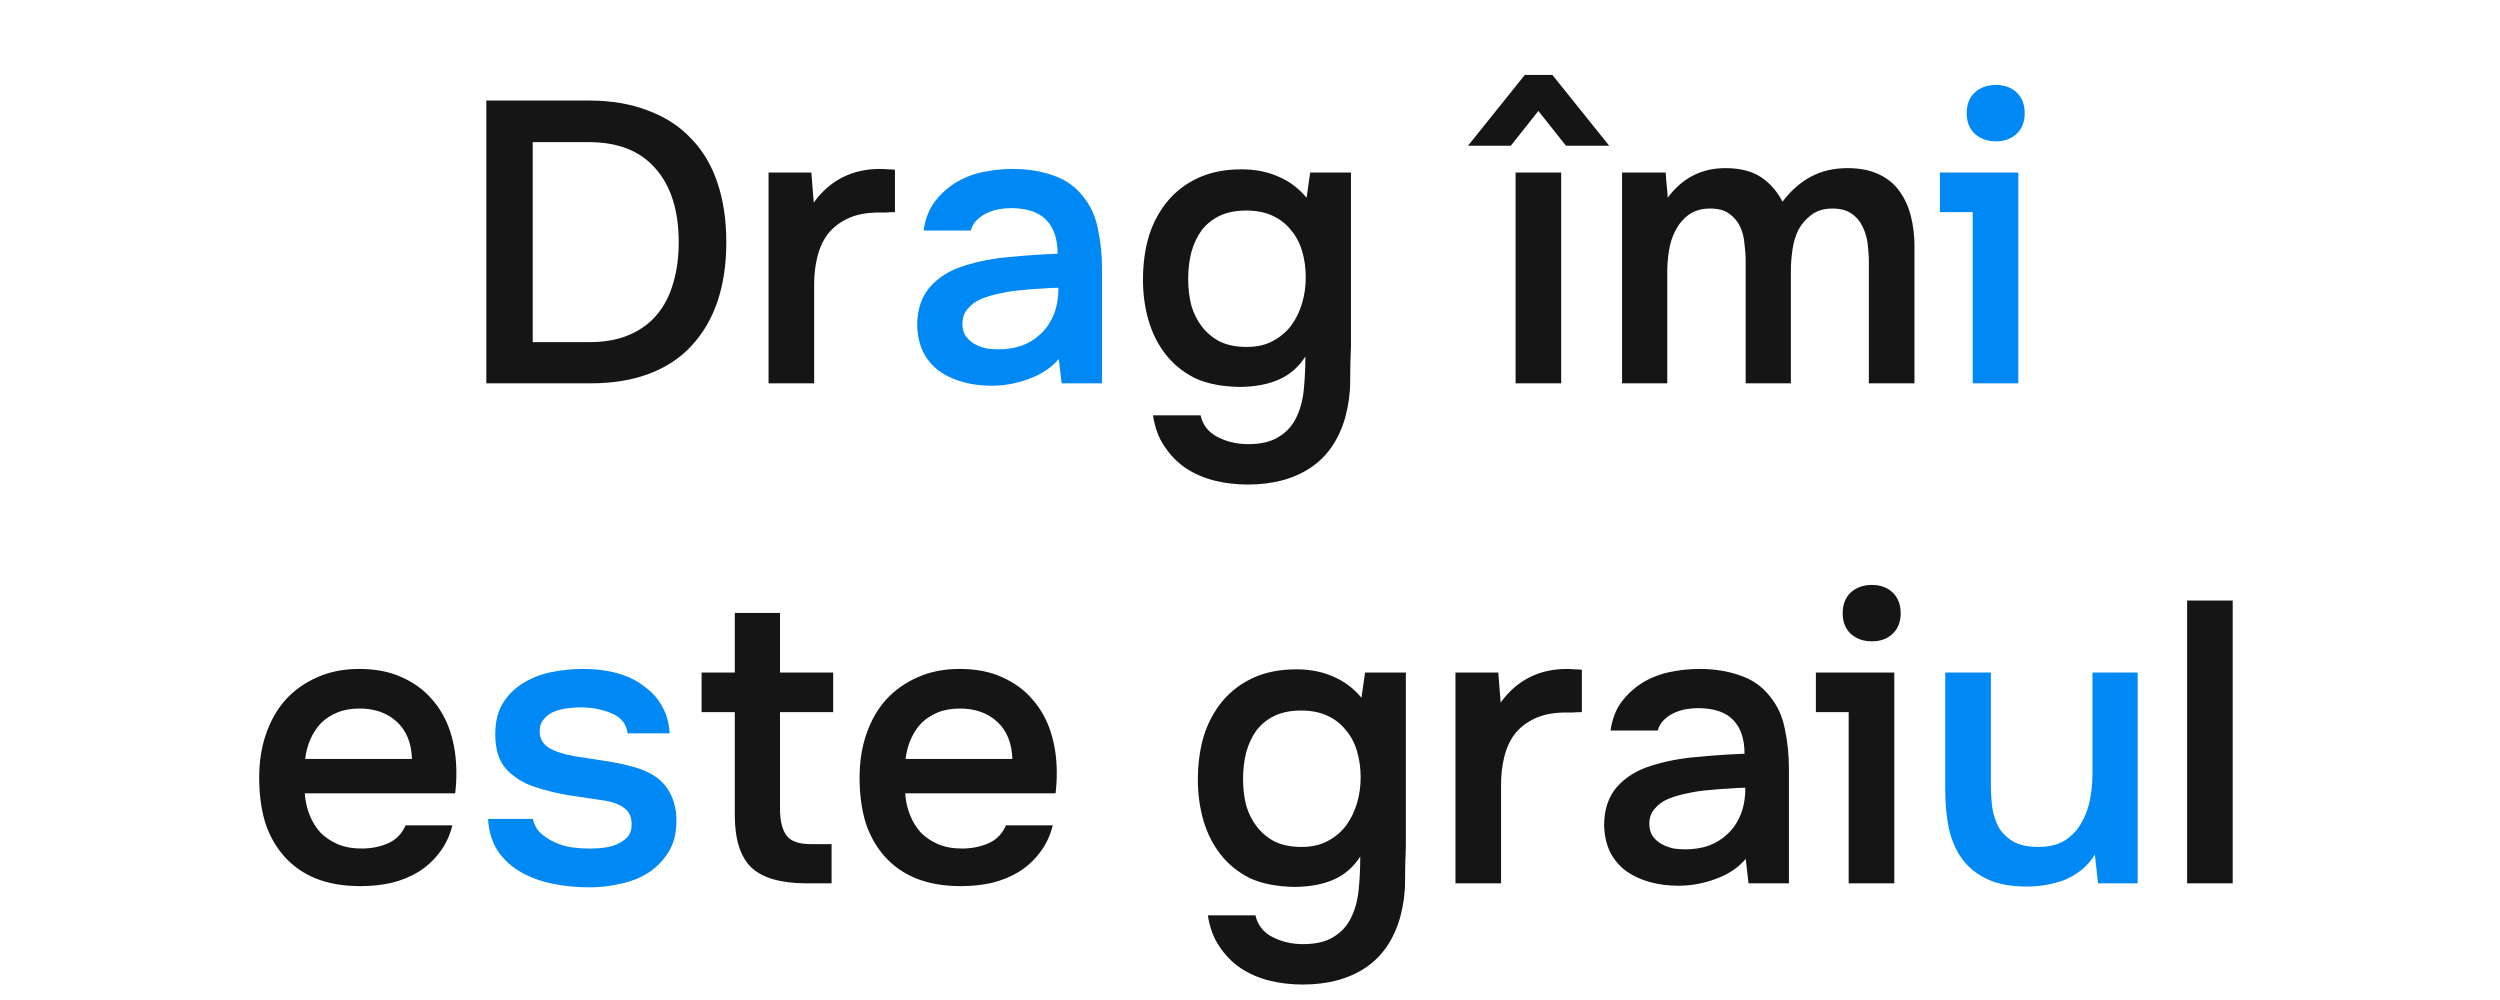
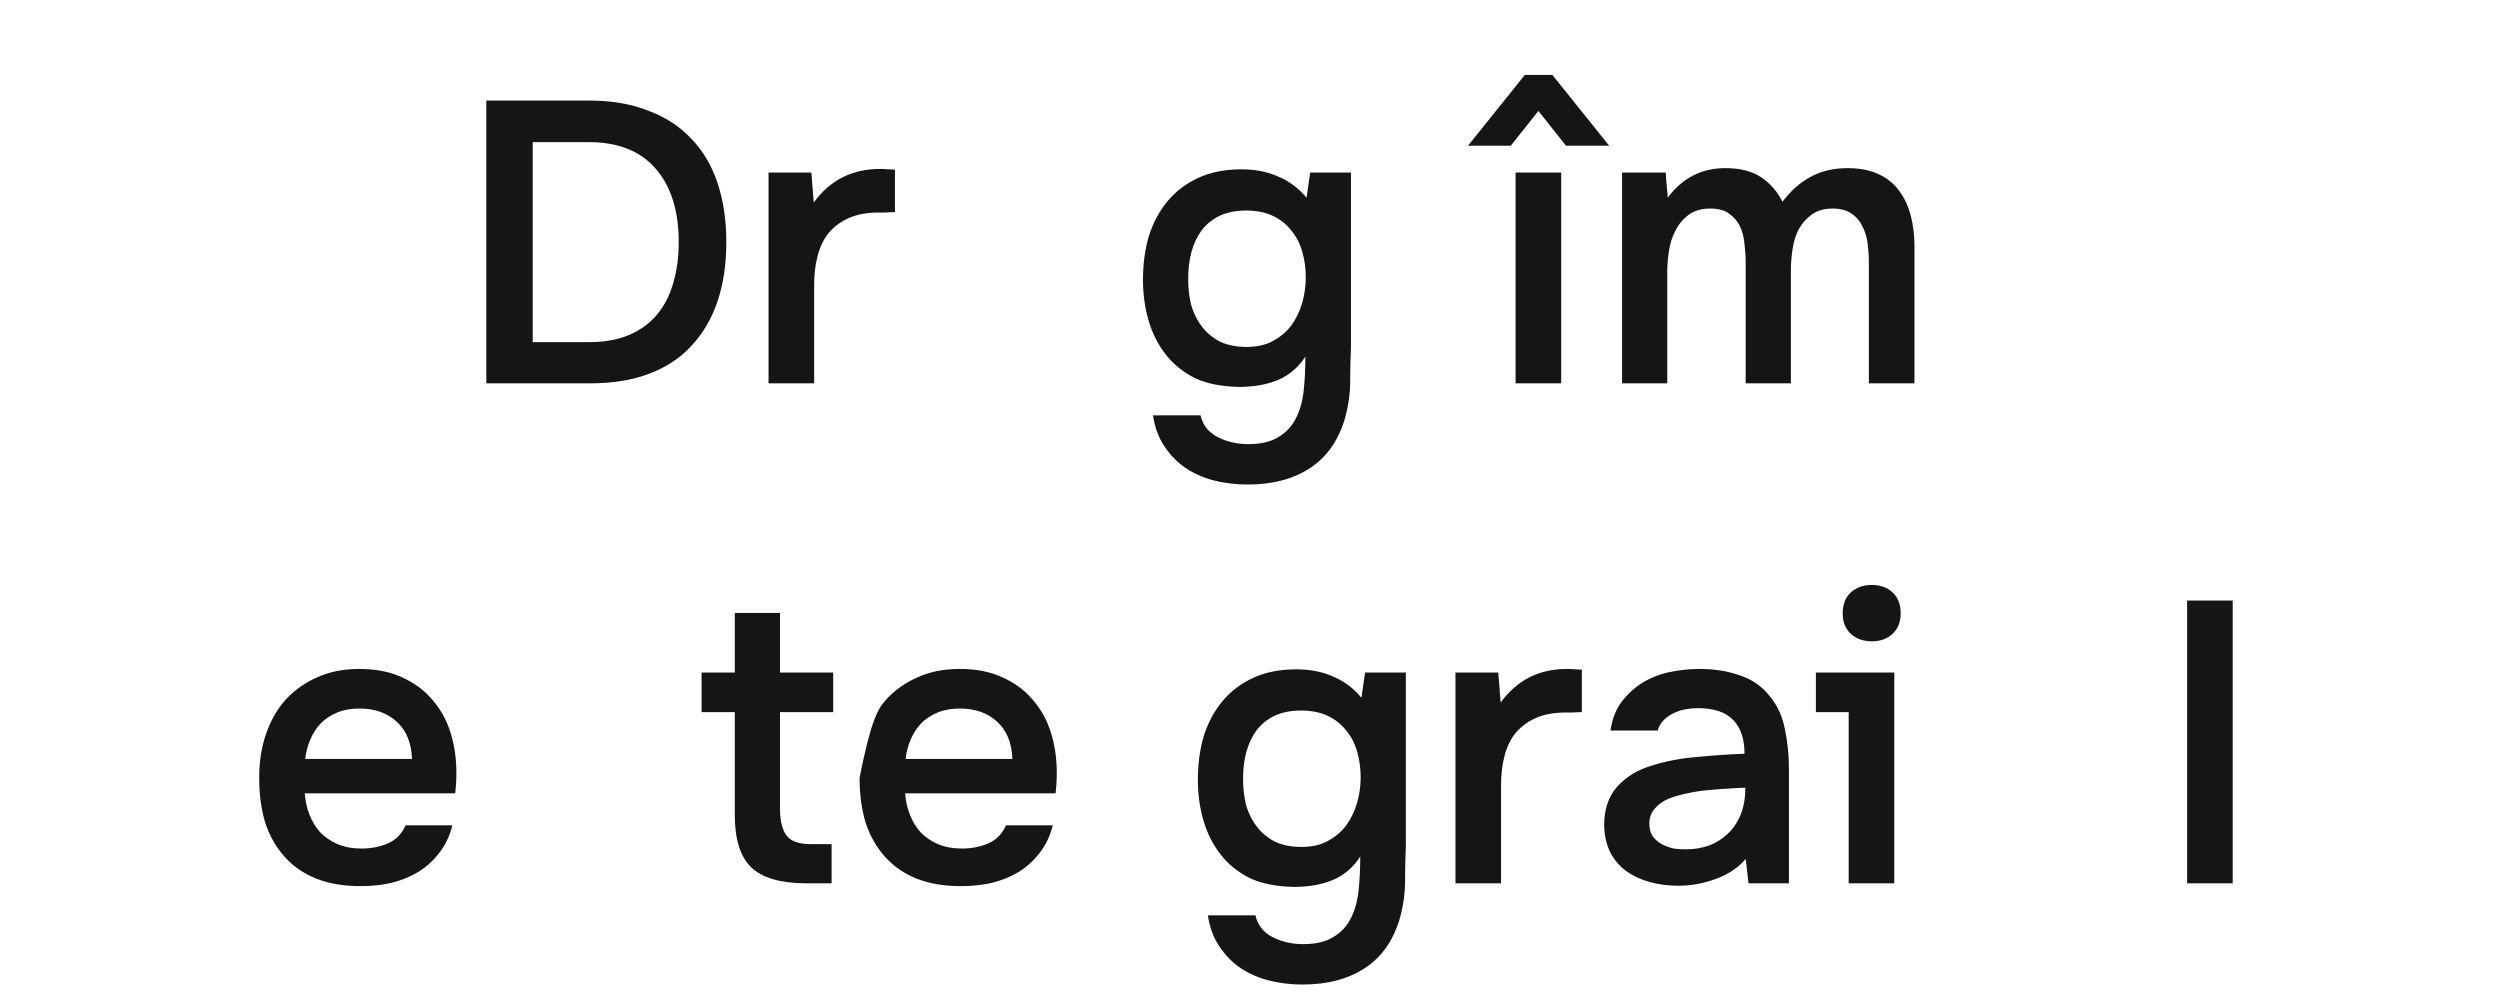
<svg xmlns="http://www.w3.org/2000/svg" width="300" height="120" viewBox="0 0 300 120" fill="none">
-   <path d="M58.358 12.064H70.646C73.334 12.064 75.702 12.464 77.75 13.264C79.83 14.032 81.558 15.152 82.934 16.624C84.342 18.064 85.398 19.84 86.102 21.952C86.806 24.064 87.158 26.432 87.158 29.056C87.158 31.712 86.806 34.08 86.102 36.16C85.398 38.24 84.358 40.016 82.982 41.488C81.638 42.96 79.942 44.08 77.894 44.848C75.878 45.616 73.526 46 70.838 46H58.358V12.064ZM63.926 17.056V41.056H70.694C72.55 41.056 74.15 40.768 75.494 40.192C76.838 39.616 77.942 38.816 78.806 37.792C79.702 36.736 80.358 35.472 80.774 34C81.222 32.528 81.446 30.88 81.446 29.056C81.446 25.28 80.518 22.336 78.662 20.224C76.838 18.112 74.166 17.056 70.646 17.056H63.926ZM92.226 46V20.704H97.362L97.65 24.304C99.602 21.616 102.258 20.272 105.618 20.272C105.938 20.272 106.242 20.288 106.53 20.32C106.85 20.32 107.138 20.336 107.394 20.368V25.456C107.01 25.456 106.626 25.472 106.242 25.504C105.89 25.504 105.538 25.504 105.186 25.504C103.778 25.536 102.594 25.792 101.634 26.272C100.706 26.72 99.938 27.328 99.33 28.096C98.754 28.864 98.338 29.776 98.082 30.832C97.826 31.856 97.698 32.96 97.698 34.144V46H92.226ZM162.117 41.536C162.053 42.944 162.021 44.352 162.021 45.76C162.021 47.168 161.829 48.592 161.445 50.032C160.677 52.752 159.285 54.784 157.269 56.128C155.253 57.472 152.741 58.144 149.733 58.144C148.325 58.144 146.981 57.984 145.701 57.664C144.453 57.344 143.317 56.848 142.293 56.176C141.301 55.504 140.453 54.64 139.749 53.584C139.045 52.56 138.581 51.312 138.357 49.84H144.069C144.325 50.992 144.997 51.856 146.085 52.432C147.205 53.008 148.437 53.296 149.781 53.296C151.317 53.296 152.533 53.008 153.429 52.432C154.357 51.888 155.061 51.12 155.541 50.128C156.021 49.168 156.325 48.048 156.453 46.768C156.581 45.52 156.645 44.192 156.645 42.784C155.845 44.032 154.805 44.944 153.525 45.52C152.277 46.096 150.709 46.4 148.821 46.432C146.645 46.4 144.837 46.048 143.397 45.376C141.989 44.672 140.821 43.728 139.893 42.544C138.965 41.36 138.277 40 137.829 38.464C137.381 36.928 137.157 35.296 137.157 33.568C137.157 31.648 137.397 29.888 137.877 28.288C138.389 26.688 139.141 25.296 140.133 24.112C141.125 22.928 142.357 22 143.829 21.328C145.301 20.656 147.013 20.32 148.965 20.32C150.629 20.32 152.101 20.608 153.381 21.184C154.693 21.728 155.829 22.576 156.789 23.728L157.221 20.704H162.117V41.536ZM149.541 25.264C148.325 25.264 147.269 25.472 146.373 25.888C145.509 26.304 144.789 26.88 144.213 27.616C143.669 28.352 143.253 29.232 142.965 30.256C142.709 31.248 142.581 32.32 142.581 33.472C142.581 34.624 142.709 35.696 142.965 36.688C143.253 37.648 143.685 38.496 144.261 39.232C144.837 39.968 145.557 40.56 146.421 41.008C147.317 41.424 148.373 41.632 149.589 41.632C150.837 41.632 151.893 41.392 152.757 40.912C153.653 40.432 154.389 39.808 154.965 39.04C155.541 38.24 155.973 37.344 156.261 36.352C156.549 35.36 156.693 34.336 156.693 33.28C156.693 32.192 156.549 31.152 156.261 30.16C155.973 29.168 155.525 28.32 154.917 27.616C154.341 26.88 153.605 26.304 152.709 25.888C151.813 25.472 150.757 25.264 149.541 25.264ZM186.287 8.992L193.103 17.488H187.919L184.607 13.312L181.295 17.488H176.159L182.975 8.992H186.287ZM187.343 46H181.871V20.704H187.343V46ZM199.88 20.704C199.912 20.96 199.928 21.216 199.928 21.472L200.072 22.96C200.104 23.216 200.12 23.472 200.12 23.728C201.88 21.36 204.184 20.176 207.032 20.176C208.824 20.176 210.264 20.544 211.352 21.28C212.44 22.016 213.288 22.992 213.896 24.208C214.888 22.896 216.008 21.904 217.256 21.232C218.536 20.528 220.024 20.176 221.72 20.176C223.16 20.176 224.392 20.416 225.416 20.896C226.472 21.376 227.304 22.048 227.912 22.912C228.552 23.776 229.016 24.784 229.304 25.936C229.592 27.056 229.736 28.256 229.736 29.536V46H224.264V31.552C224.264 30.784 224.216 30.016 224.12 29.248C224.024 28.48 223.816 27.792 223.496 27.184C223.208 26.544 222.776 26.032 222.2 25.648C221.624 25.232 220.856 25.024 219.896 25.024C218.872 25.024 218.024 25.28 217.352 25.792C216.712 26.272 216.2 26.864 215.816 27.568C215.464 28.272 215.224 29.072 215.096 29.968C214.968 30.832 214.904 31.696 214.904 32.56V46H209.48V31.456C209.48 30.72 209.432 29.984 209.336 29.248C209.272 28.48 209.096 27.792 208.808 27.184C208.52 26.576 208.088 26.064 207.512 25.648C206.968 25.232 206.2 25.024 205.208 25.024C204.184 25.024 203.32 25.28 202.616 25.792C201.944 26.304 201.416 26.944 201.032 27.712C200.648 28.448 200.392 29.264 200.264 30.16C200.136 31.024 200.072 31.824 200.072 32.56V46H194.648V20.704H199.88ZM36.574 95.2C36.638 96.128 36.83 96.992 37.15 97.792C37.47 98.592 37.902 99.296 38.446 99.904C39.022 100.48 39.71 100.944 40.51 101.296C41.342 101.648 42.302 101.824 43.39 101.824C44.542 101.824 45.598 101.616 46.558 101.2C47.518 100.784 48.222 100.064 48.67 99.04H54.286C53.966 100.32 53.438 101.424 52.702 102.352C51.998 103.28 51.15 104.048 50.158 104.656C49.198 105.232 48.126 105.664 46.942 105.952C45.79 106.208 44.558 106.336 43.246 106.336C41.23 106.336 39.454 106.032 37.918 105.424C36.414 104.816 35.15 103.936 34.126 102.784C33.102 101.632 32.334 100.272 31.822 98.704C31.342 97.104 31.102 95.312 31.102 93.328C31.102 91.408 31.374 89.664 31.918 88.096C32.462 86.496 33.246 85.12 34.27 83.968C35.326 82.816 36.59 81.92 38.062 81.28C39.534 80.608 41.214 80.272 43.102 80.272C45.086 80.272 46.798 80.608 48.238 81.28C49.678 81.92 50.878 82.8 51.838 83.92C52.83 85.04 53.566 86.352 54.046 87.856C54.526 89.36 54.766 90.992 54.766 92.752C54.766 93.584 54.718 94.4 54.622 95.2H36.574ZM49.438 91.072C49.374 89.152 48.766 87.664 47.614 86.608C46.462 85.552 44.974 85.024 43.15 85.024C42.126 85.024 41.23 85.184 40.462 85.504C39.694 85.824 39.038 86.256 38.494 86.8C37.982 87.344 37.566 87.984 37.246 88.72C36.926 89.456 36.718 90.24 36.622 91.072H49.438ZM93.599 80.704H99.983V85.456H93.599V97.024C93.599 98.464 93.855 99.536 94.367 100.24C94.879 100.944 95.855 101.296 97.295 101.296H99.791V106H96.815C93.711 106 91.487 105.36 90.143 104.08C88.831 102.8 88.175 100.704 88.175 97.792V85.456H84.191V80.704H88.175V73.552H93.599V80.704ZM108.621 95.2C108.685 96.128 108.877 96.992 109.197 97.792C109.517 98.592 109.949 99.296 110.493 99.904C111.069 100.48 111.757 100.944 112.557 101.296C113.389 101.648 114.349 101.824 115.437 101.824C116.589 101.824 117.645 101.616 118.605 101.2C119.565 100.784 120.269 100.064 120.717 99.04H126.333C126.013 100.32 125.485 101.424 124.749 102.352C124.045 103.28 123.197 104.048 122.205 104.656C121.245 105.232 120.173 105.664 118.989 105.952C117.837 106.208 116.605 106.336 115.293 106.336C113.277 106.336 111.501 106.032 109.965 105.424C108.461 104.816 107.197 103.936 106.173 102.784C105.149 101.632 104.381 100.272 103.869 98.704C103.389 97.104 103.149 95.312 103.149 93.328C103.149 91.408 103.421 89.664 103.965 88.096C104.509 86.496 105.293 85.12 106.317 83.968C107.373 82.816 108.637 81.92 110.109 81.28C111.581 80.608 113.261 80.272 115.149 80.272C117.133 80.272 118.845 80.608 120.285 81.28C121.725 81.92 122.925 82.8 123.885 83.92C124.877 85.04 125.613 86.352 126.093 87.856C126.573 89.36 126.813 90.992 126.813 92.752C126.813 93.584 126.765 94.4 126.669 95.2H108.621ZM121.485 91.072C121.421 89.152 120.813 87.664 119.661 86.608C118.509 85.552 117.021 85.024 115.197 85.024C114.173 85.024 113.277 85.184 112.509 85.504C111.741 85.824 111.085 86.256 110.541 86.8C110.029 87.344 109.613 87.984 109.293 88.72C108.973 89.456 108.765 90.24 108.669 91.072H121.485ZM168.703 101.536C168.639 102.944 168.607 104.352 168.607 105.76C168.607 107.168 168.415 108.592 168.031 110.032C167.263 112.752 165.871 114.784 163.855 116.128C161.839 117.472 159.327 118.144 156.319 118.144C154.911 118.144 153.567 117.984 152.287 117.664C151.039 117.344 149.903 116.848 148.879 116.176C147.887 115.504 147.039 114.64 146.335 113.584C145.631 112.56 145.167 111.312 144.943 109.84H150.655C150.911 110.992 151.583 111.856 152.671 112.432C153.791 113.008 155.023 113.296 156.367 113.296C157.903 113.296 159.119 113.008 160.015 112.432C160.943 111.888 161.647 111.12 162.127 110.128C162.607 109.168 162.911 108.048 163.039 106.768C163.167 105.52 163.231 104.192 163.231 102.784C162.431 104.032 161.391 104.944 160.111 105.52C158.863 106.096 157.295 106.4 155.407 106.432C153.231 106.4 151.423 106.048 149.983 105.376C148.575 104.672 147.407 103.728 146.479 102.544C145.551 101.36 144.863 100 144.415 98.464C143.967 96.928 143.743 95.296 143.743 93.568C143.743 91.648 143.983 89.888 144.463 88.288C144.975 86.688 145.727 85.296 146.719 84.112C147.711 82.928 148.943 82 150.415 81.328C151.887 80.656 153.599 80.32 155.551 80.32C157.215 80.32 158.687 80.608 159.967 81.184C161.279 81.728 162.415 82.576 163.375 83.728L163.807 80.704H168.703V101.536ZM156.127 85.264C154.911 85.264 153.855 85.472 152.959 85.888C152.095 86.304 151.375 86.88 150.799 87.616C150.255 88.352 149.839 89.232 149.551 90.256C149.295 91.248 149.167 92.32 149.167 93.472C149.167 94.624 149.295 95.696 149.551 96.688C149.839 97.648 150.271 98.496 150.847 99.232C151.423 99.968 152.143 100.56 153.007 101.008C153.903 101.424 154.959 101.632 156.175 101.632C157.423 101.632 158.479 101.392 159.343 100.912C160.239 100.432 160.975 99.808 161.551 99.04C162.127 98.24 162.559 97.344 162.847 96.352C163.135 95.36 163.279 94.336 163.279 93.28C163.279 92.192 163.135 91.152 162.847 90.16C162.559 89.168 162.111 88.32 161.503 87.616C160.927 86.88 160.191 86.304 159.295 85.888C158.399 85.472 157.343 85.264 156.127 85.264ZM174.656 106V80.704H179.792L180.08 84.304C182.032 81.616 184.688 80.272 188.048 80.272C188.368 80.272 188.672 80.288 188.96 80.32C189.28 80.32 189.568 80.336 189.824 80.368V85.456C189.44 85.456 189.056 85.472 188.672 85.504C188.32 85.504 187.968 85.504 187.616 85.504C186.208 85.536 185.024 85.792 184.064 86.272C183.136 86.72 182.368 87.328 181.76 88.096C181.184 88.864 180.768 89.776 180.512 90.832C180.256 91.856 180.128 92.96 180.128 94.144V106H174.656ZM209.487 103.072C208.591 104.128 207.391 104.928 205.887 105.472C204.415 106.016 202.927 106.288 201.423 106.288C200.207 106.288 199.071 106.144 198.015 105.856C196.959 105.568 196.015 105.136 195.183 104.56C194.351 103.952 193.695 103.184 193.215 102.256C192.767 101.328 192.527 100.256 192.495 99.04C192.495 97.152 193.007 95.616 194.031 94.432C195.087 93.248 196.463 92.4 198.159 91.888C199.855 91.344 201.695 90.992 203.679 90.832C205.663 90.64 207.551 90.512 209.343 90.448C209.343 88.688 208.895 87.344 207.999 86.416C207.103 85.456 205.679 84.976 203.727 84.976C203.247 84.976 202.751 85.024 202.239 85.12C201.727 85.216 201.247 85.376 200.799 85.6C200.383 85.792 199.999 86.064 199.647 86.416C199.295 86.768 199.055 87.184 198.927 87.664H193.263C193.455 86.32 193.887 85.184 194.559 84.256C195.263 83.328 196.095 82.56 197.055 81.952C198.047 81.344 199.135 80.912 200.319 80.656C201.535 80.4 202.751 80.272 203.967 80.272C205.727 80.272 207.327 80.528 208.767 81.04C210.239 81.52 211.439 82.352 212.367 83.536C213.295 84.656 213.903 85.984 214.191 87.52C214.511 89.024 214.671 90.608 214.671 92.272V106H209.823L209.487 103.072ZM197.919 98.848C197.919 99.456 198.063 99.968 198.351 100.384C198.671 100.8 199.055 101.12 199.503 101.344C199.951 101.568 200.399 101.728 200.847 101.824C201.295 101.888 201.775 101.92 202.287 101.92C203.247 101.92 204.159 101.776 205.023 101.488C205.887 101.168 206.639 100.704 207.279 100.096C207.951 99.488 208.479 98.72 208.863 97.792C209.247 96.864 209.439 95.776 209.439 94.528C208.927 94.528 208.287 94.56 207.519 94.624C206.751 94.656 205.919 94.72 205.023 94.816C204.159 94.88 203.311 95.008 202.479 95.2C201.647 95.36 200.879 95.584 200.175 95.872C199.503 96.16 198.959 96.56 198.543 97.072C198.127 97.552 197.919 98.144 197.919 98.848ZM224.626 70.192C225.65 70.192 226.482 70.496 227.122 71.104C227.762 71.712 228.082 72.544 228.082 73.6C228.082 74.624 227.762 75.44 227.122 76.048C226.482 76.656 225.65 76.96 224.626 76.96C223.602 76.96 222.754 76.656 222.082 76.048C221.442 75.44 221.122 74.624 221.122 73.6C221.122 72.544 221.442 71.712 222.082 71.104C222.754 70.496 223.602 70.192 224.626 70.192ZM221.842 106V85.456H217.906V80.704H227.314V106H221.842ZM262.453 106V72.064H267.925V106H262.453Z" fill="#151515" />
-   <path d="M127.057 43.072C126.161 44.128 124.961 44.928 123.457 45.472C121.985 46.016 120.497 46.288 118.993 46.288C117.777 46.288 116.641 46.144 115.585 45.856C114.529 45.568 113.585 45.136 112.753 44.56C111.921 43.952 111.265 43.184 110.785 42.256C110.337 41.328 110.097 40.256 110.065 39.04C110.065 37.152 110.577 35.616 111.601 34.432C112.657 33.248 114.033 32.4 115.729 31.888C117.425 31.344 119.265 30.992 121.249 30.832C123.233 30.64 125.121 30.512 126.913 30.448C126.913 28.688 126.465 27.344 125.569 26.416C124.673 25.456 123.249 24.976 121.297 24.976C120.817 24.976 120.321 25.024 119.809 25.12C119.297 25.216 118.817 25.376 118.369 25.6C117.953 25.792 117.569 26.064 117.217 26.416C116.865 26.768 116.625 27.184 116.497 27.664H110.833C111.025 26.32 111.457 25.184 112.129 24.256C112.833 23.328 113.665 22.56 114.625 21.952C115.617 21.344 116.705 20.912 117.889 20.656C119.105 20.4 120.321 20.272 121.537 20.272C123.297 20.272 124.897 20.528 126.337 21.04C127.809 21.52 129.009 22.352 129.937 23.536C130.865 24.656 131.473 25.984 131.761 27.52C132.081 29.024 132.241 30.608 132.241 32.272V46H127.393L127.057 43.072ZM115.489 38.848C115.489 39.456 115.633 39.968 115.921 40.384C116.241 40.8 116.625 41.12 117.073 41.344C117.521 41.568 117.969 41.728 118.417 41.824C118.865 41.888 119.345 41.92 119.857 41.92C120.817 41.92 121.729 41.776 122.593 41.488C123.457 41.168 124.209 40.704 124.849 40.096C125.521 39.488 126.049 38.72 126.433 37.792C126.817 36.864 127.009 35.776 127.009 34.528C126.497 34.528 125.857 34.56 125.089 34.624C124.321 34.656 123.489 34.72 122.593 34.816C121.729 34.88 120.881 35.008 120.049 35.2C119.217 35.36 118.449 35.584 117.745 35.872C117.073 36.16 116.529 36.56 116.113 37.072C115.697 37.552 115.489 38.144 115.489 38.848ZM239.509 10.192C240.533 10.192 241.365 10.496 242.005 11.104C242.645 11.712 242.965 12.544 242.965 13.6C242.965 14.624 242.645 15.44 242.005 16.048C241.365 16.656 240.533 16.96 239.509 16.96C238.485 16.96 237.637 16.656 236.965 16.048C236.325 15.44 236.005 14.624 236.005 13.6C236.005 12.544 236.325 11.712 236.965 11.104C237.637 10.496 238.485 10.192 239.509 10.192ZM236.725 46V25.456H232.789V20.704H242.197V46H236.725ZM69.798 84.88C69.318 84.88 68.79 84.912 68.214 84.976C67.638 85.04 67.094 85.168 66.582 85.36C66.07 85.552 65.638 85.856 65.286 86.272C64.934 86.656 64.758 87.136 64.758 87.712C64.758 88.608 65.126 89.28 65.862 89.728C66.598 90.176 67.606 90.512 68.886 90.736C70.198 90.928 71.542 91.136 72.918 91.36C74.326 91.584 75.574 91.872 76.662 92.224C78.262 92.768 79.414 93.584 80.118 94.672C80.822 95.76 81.174 97.024 81.174 98.464C81.174 99.968 80.854 101.232 80.214 102.256C79.574 103.28 78.758 104.112 77.766 104.752C76.806 105.36 75.702 105.792 74.454 106.048C73.238 106.336 72.006 106.48 70.758 106.48C69.158 106.48 67.686 106.336 66.342 106.048C64.998 105.792 63.75 105.344 62.598 104.704C61.446 104.064 60.502 103.216 59.766 102.16C59.062 101.104 58.662 99.808 58.566 98.272H63.942C64.102 98.976 64.422 99.552 64.902 100C65.414 100.448 65.99 100.816 66.63 101.104C67.27 101.392 67.926 101.584 68.598 101.68C69.302 101.776 69.958 101.824 70.566 101.824C70.694 101.824 70.806 101.824 70.902 101.824C72.182 101.824 73.206 101.664 73.974 101.344C74.486 101.12 74.918 100.832 75.27 100.48C75.622 100.096 75.798 99.584 75.798 98.944C75.798 98.08 75.526 97.44 74.982 97.024C74.47 96.608 73.75 96.304 72.822 96.112C71.382 95.888 69.878 95.664 68.31 95.44C66.774 95.184 65.35 94.832 64.038 94.384C62.726 93.936 61.622 93.232 60.726 92.272C59.862 91.28 59.43 89.888 59.43 88.096C59.43 86.624 59.734 85.392 60.342 84.4C60.95 83.408 61.75 82.608 62.742 82C63.766 81.36 64.902 80.912 66.15 80.656C67.43 80.4 68.71 80.272 69.99 80.272C71.494 80.272 72.87 80.448 74.118 80.8C75.366 81.152 76.438 81.68 77.334 82.384C78.262 83.056 78.982 83.872 79.494 84.832C80.006 85.76 80.294 86.816 80.358 88H75.318C75.158 86.88 74.55 86.096 73.494 85.648C72.438 85.168 71.206 84.912 69.798 84.88ZM256.519 80.704V106H251.767L251.383 102.544C250.551 103.92 249.319 104.944 247.687 105.616C246.279 106.128 244.791 106.384 243.223 106.384C241.335 106.384 239.767 106.096 238.519 105.52C237.271 104.944 236.263 104.144 235.495 103.12C234.727 102.064 234.183 100.832 233.863 99.424C233.575 97.984 233.431 96.432 233.431 94.768V80.704H238.903V93.904C238.903 94.864 238.951 95.808 239.047 96.736C239.175 97.664 239.431 98.496 239.815 99.232C240.231 99.936 240.807 100.512 241.543 100.96C242.311 101.408 243.335 101.632 244.615 101.632C245.831 101.632 246.855 101.392 247.687 100.912C248.519 100.4 249.175 99.744 249.655 98.944C250.167 98.112 250.535 97.184 250.759 96.16C250.983 95.104 251.095 94 251.095 92.848V80.704H256.519Z" fill="#0088F4" />
+   <path d="M58.358 12.064H70.646C73.334 12.064 75.702 12.464 77.75 13.264C79.83 14.032 81.558 15.152 82.934 16.624C84.342 18.064 85.398 19.84 86.102 21.952C86.806 24.064 87.158 26.432 87.158 29.056C87.158 31.712 86.806 34.08 86.102 36.16C85.398 38.24 84.358 40.016 82.982 41.488C81.638 42.96 79.942 44.08 77.894 44.848C75.878 45.616 73.526 46 70.838 46H58.358V12.064ZM63.926 17.056V41.056H70.694C72.55 41.056 74.15 40.768 75.494 40.192C76.838 39.616 77.942 38.816 78.806 37.792C79.702 36.736 80.358 35.472 80.774 34C81.222 32.528 81.446 30.88 81.446 29.056C81.446 25.28 80.518 22.336 78.662 20.224C76.838 18.112 74.166 17.056 70.646 17.056H63.926ZM92.226 46V20.704H97.362L97.65 24.304C99.602 21.616 102.258 20.272 105.618 20.272C105.938 20.272 106.242 20.288 106.53 20.32C106.85 20.32 107.138 20.336 107.394 20.368V25.456C107.01 25.456 106.626 25.472 106.242 25.504C105.89 25.504 105.538 25.504 105.186 25.504C103.778 25.536 102.594 25.792 101.634 26.272C100.706 26.72 99.938 27.328 99.33 28.096C98.754 28.864 98.338 29.776 98.082 30.832C97.826 31.856 97.698 32.96 97.698 34.144V46H92.226ZM162.117 41.536C162.053 42.944 162.021 44.352 162.021 45.76C162.021 47.168 161.829 48.592 161.445 50.032C160.677 52.752 159.285 54.784 157.269 56.128C155.253 57.472 152.741 58.144 149.733 58.144C148.325 58.144 146.981 57.984 145.701 57.664C144.453 57.344 143.317 56.848 142.293 56.176C141.301 55.504 140.453 54.64 139.749 53.584C139.045 52.56 138.581 51.312 138.357 49.84H144.069C144.325 50.992 144.997 51.856 146.085 52.432C147.205 53.008 148.437 53.296 149.781 53.296C151.317 53.296 152.533 53.008 153.429 52.432C154.357 51.888 155.061 51.12 155.541 50.128C156.021 49.168 156.325 48.048 156.453 46.768C156.581 45.52 156.645 44.192 156.645 42.784C155.845 44.032 154.805 44.944 153.525 45.52C152.277 46.096 150.709 46.4 148.821 46.432C146.645 46.4 144.837 46.048 143.397 45.376C141.989 44.672 140.821 43.728 139.893 42.544C138.965 41.36 138.277 40 137.829 38.464C137.381 36.928 137.157 35.296 137.157 33.568C137.157 31.648 137.397 29.888 137.877 28.288C138.389 26.688 139.141 25.296 140.133 24.112C141.125 22.928 142.357 22 143.829 21.328C145.301 20.656 147.013 20.32 148.965 20.32C150.629 20.32 152.101 20.608 153.381 21.184C154.693 21.728 155.829 22.576 156.789 23.728L157.221 20.704H162.117V41.536ZM149.541 25.264C148.325 25.264 147.269 25.472 146.373 25.888C145.509 26.304 144.789 26.88 144.213 27.616C143.669 28.352 143.253 29.232 142.965 30.256C142.709 31.248 142.581 32.32 142.581 33.472C142.581 34.624 142.709 35.696 142.965 36.688C143.253 37.648 143.685 38.496 144.261 39.232C144.837 39.968 145.557 40.56 146.421 41.008C147.317 41.424 148.373 41.632 149.589 41.632C150.837 41.632 151.893 41.392 152.757 40.912C153.653 40.432 154.389 39.808 154.965 39.04C155.541 38.24 155.973 37.344 156.261 36.352C156.549 35.36 156.693 34.336 156.693 33.28C156.693 32.192 156.549 31.152 156.261 30.16C155.973 29.168 155.525 28.32 154.917 27.616C154.341 26.88 153.605 26.304 152.709 25.888C151.813 25.472 150.757 25.264 149.541 25.264ZM186.287 8.992L193.103 17.488H187.919L184.607 13.312L181.295 17.488H176.159L182.975 8.992H186.287ZM187.343 46H181.871V20.704H187.343V46ZM199.88 20.704C199.912 20.96 199.928 21.216 199.928 21.472L200.072 22.96C200.104 23.216 200.12 23.472 200.12 23.728C201.88 21.36 204.184 20.176 207.032 20.176C208.824 20.176 210.264 20.544 211.352 21.28C212.44 22.016 213.288 22.992 213.896 24.208C214.888 22.896 216.008 21.904 217.256 21.232C218.536 20.528 220.024 20.176 221.72 20.176C223.16 20.176 224.392 20.416 225.416 20.896C226.472 21.376 227.304 22.048 227.912 22.912C228.552 23.776 229.016 24.784 229.304 25.936C229.592 27.056 229.736 28.256 229.736 29.536V46H224.264V31.552C224.264 30.784 224.216 30.016 224.12 29.248C224.024 28.48 223.816 27.792 223.496 27.184C223.208 26.544 222.776 26.032 222.2 25.648C221.624 25.232 220.856 25.024 219.896 25.024C218.872 25.024 218.024 25.28 217.352 25.792C216.712 26.272 216.2 26.864 215.816 27.568C215.464 28.272 215.224 29.072 215.096 29.968C214.968 30.832 214.904 31.696 214.904 32.56V46H209.48V31.456C209.48 30.72 209.432 29.984 209.336 29.248C209.272 28.48 209.096 27.792 208.808 27.184C208.52 26.576 208.088 26.064 207.512 25.648C206.968 25.232 206.2 25.024 205.208 25.024C204.184 25.024 203.32 25.28 202.616 25.792C201.944 26.304 201.416 26.944 201.032 27.712C200.648 28.448 200.392 29.264 200.264 30.16C200.136 31.024 200.072 31.824 200.072 32.56V46H194.648V20.704H199.88ZM36.574 95.2C36.638 96.128 36.83 96.992 37.15 97.792C37.47 98.592 37.902 99.296 38.446 99.904C39.022 100.48 39.71 100.944 40.51 101.296C41.342 101.648 42.302 101.824 43.39 101.824C44.542 101.824 45.598 101.616 46.558 101.2C47.518 100.784 48.222 100.064 48.67 99.04H54.286C53.966 100.32 53.438 101.424 52.702 102.352C51.998 103.28 51.15 104.048 50.158 104.656C49.198 105.232 48.126 105.664 46.942 105.952C45.79 106.208 44.558 106.336 43.246 106.336C41.23 106.336 39.454 106.032 37.918 105.424C36.414 104.816 35.15 103.936 34.126 102.784C33.102 101.632 32.334 100.272 31.822 98.704C31.342 97.104 31.102 95.312 31.102 93.328C31.102 91.408 31.374 89.664 31.918 88.096C32.462 86.496 33.246 85.12 34.27 83.968C35.326 82.816 36.59 81.92 38.062 81.28C39.534 80.608 41.214 80.272 43.102 80.272C45.086 80.272 46.798 80.608 48.238 81.28C49.678 81.92 50.878 82.8 51.838 83.92C52.83 85.04 53.566 86.352 54.046 87.856C54.526 89.36 54.766 90.992 54.766 92.752C54.766 93.584 54.718 94.4 54.622 95.2H36.574ZM49.438 91.072C49.374 89.152 48.766 87.664 47.614 86.608C46.462 85.552 44.974 85.024 43.15 85.024C42.126 85.024 41.23 85.184 40.462 85.504C39.694 85.824 39.038 86.256 38.494 86.8C37.982 87.344 37.566 87.984 37.246 88.72C36.926 89.456 36.718 90.24 36.622 91.072H49.438ZM93.599 80.704H99.983V85.456H93.599V97.024C93.599 98.464 93.855 99.536 94.367 100.24C94.879 100.944 95.855 101.296 97.295 101.296H99.791V106H96.815C93.711 106 91.487 105.36 90.143 104.08C88.831 102.8 88.175 100.704 88.175 97.792V85.456H84.191V80.704H88.175V73.552H93.599V80.704ZM108.621 95.2C108.685 96.128 108.877 96.992 109.197 97.792C109.517 98.592 109.949 99.296 110.493 99.904C111.069 100.48 111.757 100.944 112.557 101.296C113.389 101.648 114.349 101.824 115.437 101.824C116.589 101.824 117.645 101.616 118.605 101.2C119.565 100.784 120.269 100.064 120.717 99.04H126.333C126.013 100.32 125.485 101.424 124.749 102.352C124.045 103.28 123.197 104.048 122.205 104.656C121.245 105.232 120.173 105.664 118.989 105.952C117.837 106.208 116.605 106.336 115.293 106.336C113.277 106.336 111.501 106.032 109.965 105.424C108.461 104.816 107.197 103.936 106.173 102.784C105.149 101.632 104.381 100.272 103.869 98.704C103.389 97.104 103.149 95.312 103.149 93.328C104.509 86.496 105.293 85.12 106.317 83.968C107.373 82.816 108.637 81.92 110.109 81.28C111.581 80.608 113.261 80.272 115.149 80.272C117.133 80.272 118.845 80.608 120.285 81.28C121.725 81.92 122.925 82.8 123.885 83.92C124.877 85.04 125.613 86.352 126.093 87.856C126.573 89.36 126.813 90.992 126.813 92.752C126.813 93.584 126.765 94.4 126.669 95.2H108.621ZM121.485 91.072C121.421 89.152 120.813 87.664 119.661 86.608C118.509 85.552 117.021 85.024 115.197 85.024C114.173 85.024 113.277 85.184 112.509 85.504C111.741 85.824 111.085 86.256 110.541 86.8C110.029 87.344 109.613 87.984 109.293 88.72C108.973 89.456 108.765 90.24 108.669 91.072H121.485ZM168.703 101.536C168.639 102.944 168.607 104.352 168.607 105.76C168.607 107.168 168.415 108.592 168.031 110.032C167.263 112.752 165.871 114.784 163.855 116.128C161.839 117.472 159.327 118.144 156.319 118.144C154.911 118.144 153.567 117.984 152.287 117.664C151.039 117.344 149.903 116.848 148.879 116.176C147.887 115.504 147.039 114.64 146.335 113.584C145.631 112.56 145.167 111.312 144.943 109.84H150.655C150.911 110.992 151.583 111.856 152.671 112.432C153.791 113.008 155.023 113.296 156.367 113.296C157.903 113.296 159.119 113.008 160.015 112.432C160.943 111.888 161.647 111.12 162.127 110.128C162.607 109.168 162.911 108.048 163.039 106.768C163.167 105.52 163.231 104.192 163.231 102.784C162.431 104.032 161.391 104.944 160.111 105.52C158.863 106.096 157.295 106.4 155.407 106.432C153.231 106.4 151.423 106.048 149.983 105.376C148.575 104.672 147.407 103.728 146.479 102.544C145.551 101.36 144.863 100 144.415 98.464C143.967 96.928 143.743 95.296 143.743 93.568C143.743 91.648 143.983 89.888 144.463 88.288C144.975 86.688 145.727 85.296 146.719 84.112C147.711 82.928 148.943 82 150.415 81.328C151.887 80.656 153.599 80.32 155.551 80.32C157.215 80.32 158.687 80.608 159.967 81.184C161.279 81.728 162.415 82.576 163.375 83.728L163.807 80.704H168.703V101.536ZM156.127 85.264C154.911 85.264 153.855 85.472 152.959 85.888C152.095 86.304 151.375 86.88 150.799 87.616C150.255 88.352 149.839 89.232 149.551 90.256C149.295 91.248 149.167 92.32 149.167 93.472C149.167 94.624 149.295 95.696 149.551 96.688C149.839 97.648 150.271 98.496 150.847 99.232C151.423 99.968 152.143 100.56 153.007 101.008C153.903 101.424 154.959 101.632 156.175 101.632C157.423 101.632 158.479 101.392 159.343 100.912C160.239 100.432 160.975 99.808 161.551 99.04C162.127 98.24 162.559 97.344 162.847 96.352C163.135 95.36 163.279 94.336 163.279 93.28C163.279 92.192 163.135 91.152 162.847 90.16C162.559 89.168 162.111 88.32 161.503 87.616C160.927 86.88 160.191 86.304 159.295 85.888C158.399 85.472 157.343 85.264 156.127 85.264ZM174.656 106V80.704H179.792L180.08 84.304C182.032 81.616 184.688 80.272 188.048 80.272C188.368 80.272 188.672 80.288 188.96 80.32C189.28 80.32 189.568 80.336 189.824 80.368V85.456C189.44 85.456 189.056 85.472 188.672 85.504C188.32 85.504 187.968 85.504 187.616 85.504C186.208 85.536 185.024 85.792 184.064 86.272C183.136 86.72 182.368 87.328 181.76 88.096C181.184 88.864 180.768 89.776 180.512 90.832C180.256 91.856 180.128 92.96 180.128 94.144V106H174.656ZM209.487 103.072C208.591 104.128 207.391 104.928 205.887 105.472C204.415 106.016 202.927 106.288 201.423 106.288C200.207 106.288 199.071 106.144 198.015 105.856C196.959 105.568 196.015 105.136 195.183 104.56C194.351 103.952 193.695 103.184 193.215 102.256C192.767 101.328 192.527 100.256 192.495 99.04C192.495 97.152 193.007 95.616 194.031 94.432C195.087 93.248 196.463 92.4 198.159 91.888C199.855 91.344 201.695 90.992 203.679 90.832C205.663 90.64 207.551 90.512 209.343 90.448C209.343 88.688 208.895 87.344 207.999 86.416C207.103 85.456 205.679 84.976 203.727 84.976C203.247 84.976 202.751 85.024 202.239 85.12C201.727 85.216 201.247 85.376 200.799 85.6C200.383 85.792 199.999 86.064 199.647 86.416C199.295 86.768 199.055 87.184 198.927 87.664H193.263C193.455 86.32 193.887 85.184 194.559 84.256C195.263 83.328 196.095 82.56 197.055 81.952C198.047 81.344 199.135 80.912 200.319 80.656C201.535 80.4 202.751 80.272 203.967 80.272C205.727 80.272 207.327 80.528 208.767 81.04C210.239 81.52 211.439 82.352 212.367 83.536C213.295 84.656 213.903 85.984 214.191 87.52C214.511 89.024 214.671 90.608 214.671 92.272V106H209.823L209.487 103.072ZM197.919 98.848C197.919 99.456 198.063 99.968 198.351 100.384C198.671 100.8 199.055 101.12 199.503 101.344C199.951 101.568 200.399 101.728 200.847 101.824C201.295 101.888 201.775 101.92 202.287 101.92C203.247 101.92 204.159 101.776 205.023 101.488C205.887 101.168 206.639 100.704 207.279 100.096C207.951 99.488 208.479 98.72 208.863 97.792C209.247 96.864 209.439 95.776 209.439 94.528C208.927 94.528 208.287 94.56 207.519 94.624C206.751 94.656 205.919 94.72 205.023 94.816C204.159 94.88 203.311 95.008 202.479 95.2C201.647 95.36 200.879 95.584 200.175 95.872C199.503 96.16 198.959 96.56 198.543 97.072C198.127 97.552 197.919 98.144 197.919 98.848ZM224.626 70.192C225.65 70.192 226.482 70.496 227.122 71.104C227.762 71.712 228.082 72.544 228.082 73.6C228.082 74.624 227.762 75.44 227.122 76.048C226.482 76.656 225.65 76.96 224.626 76.96C223.602 76.96 222.754 76.656 222.082 76.048C221.442 75.44 221.122 74.624 221.122 73.6C221.122 72.544 221.442 71.712 222.082 71.104C222.754 70.496 223.602 70.192 224.626 70.192ZM221.842 106V85.456H217.906V80.704H227.314V106H221.842ZM262.453 106V72.064H267.925V106H262.453Z" fill="#151515" />
</svg>